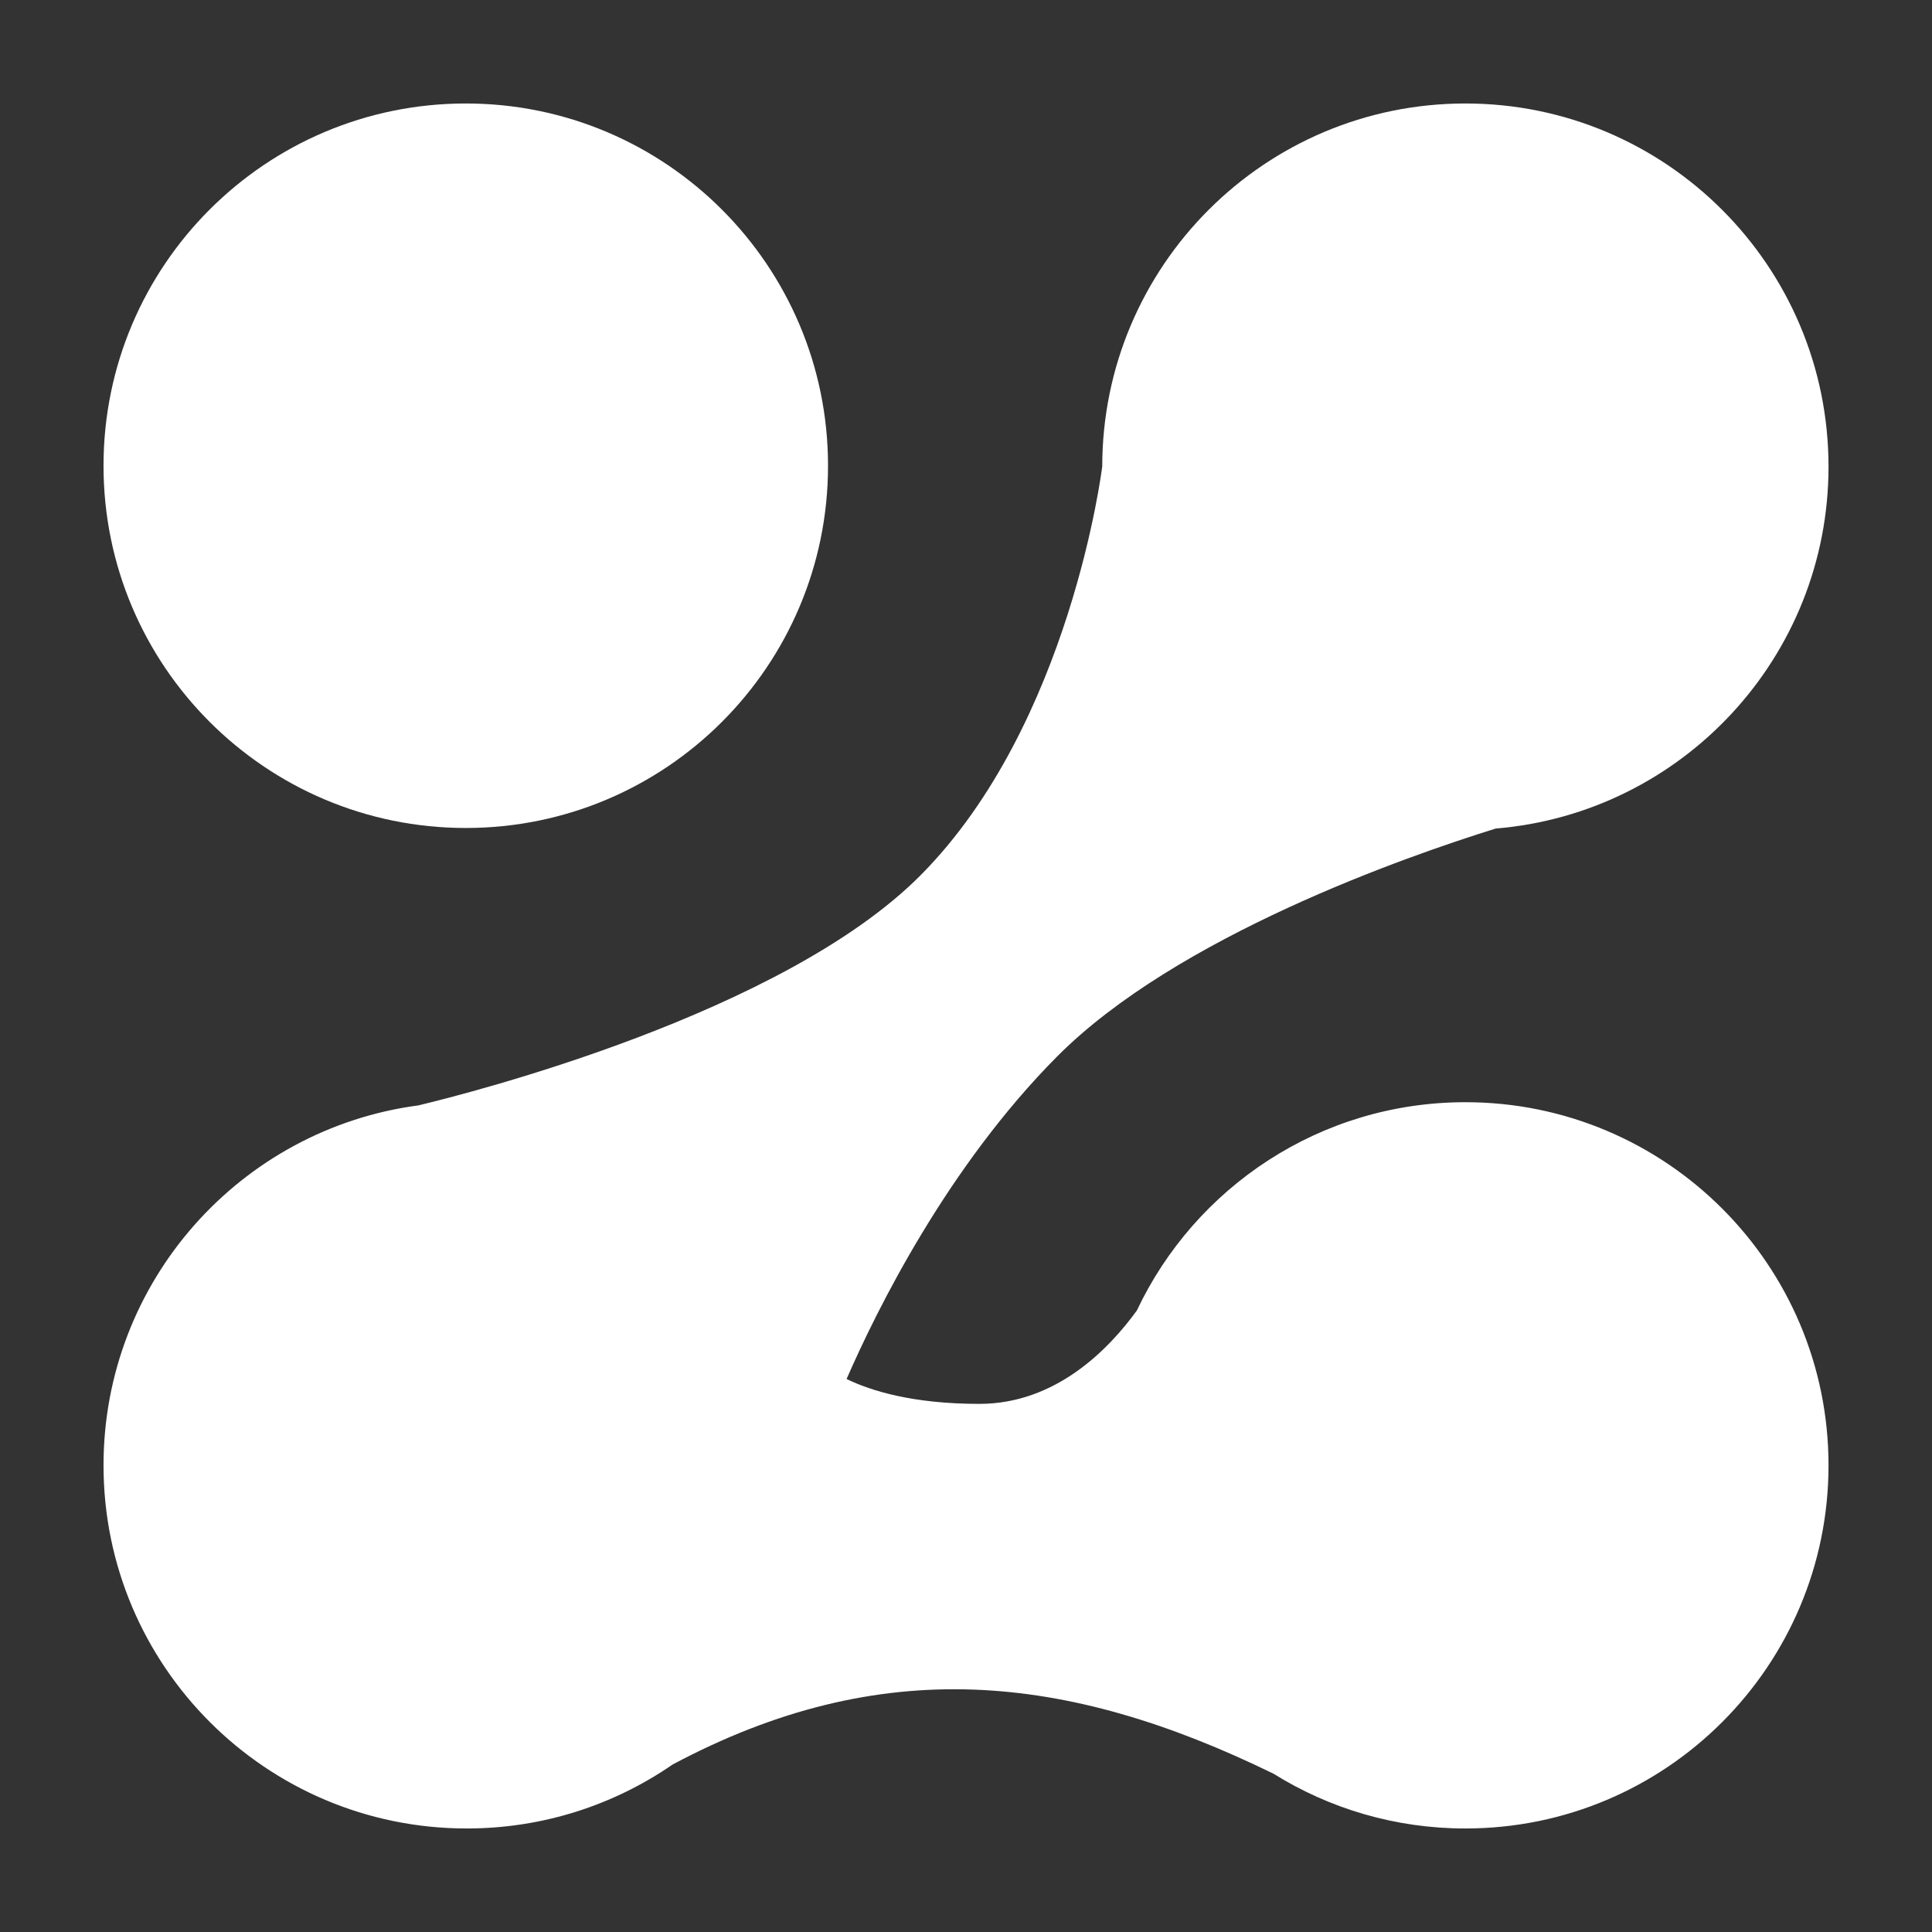
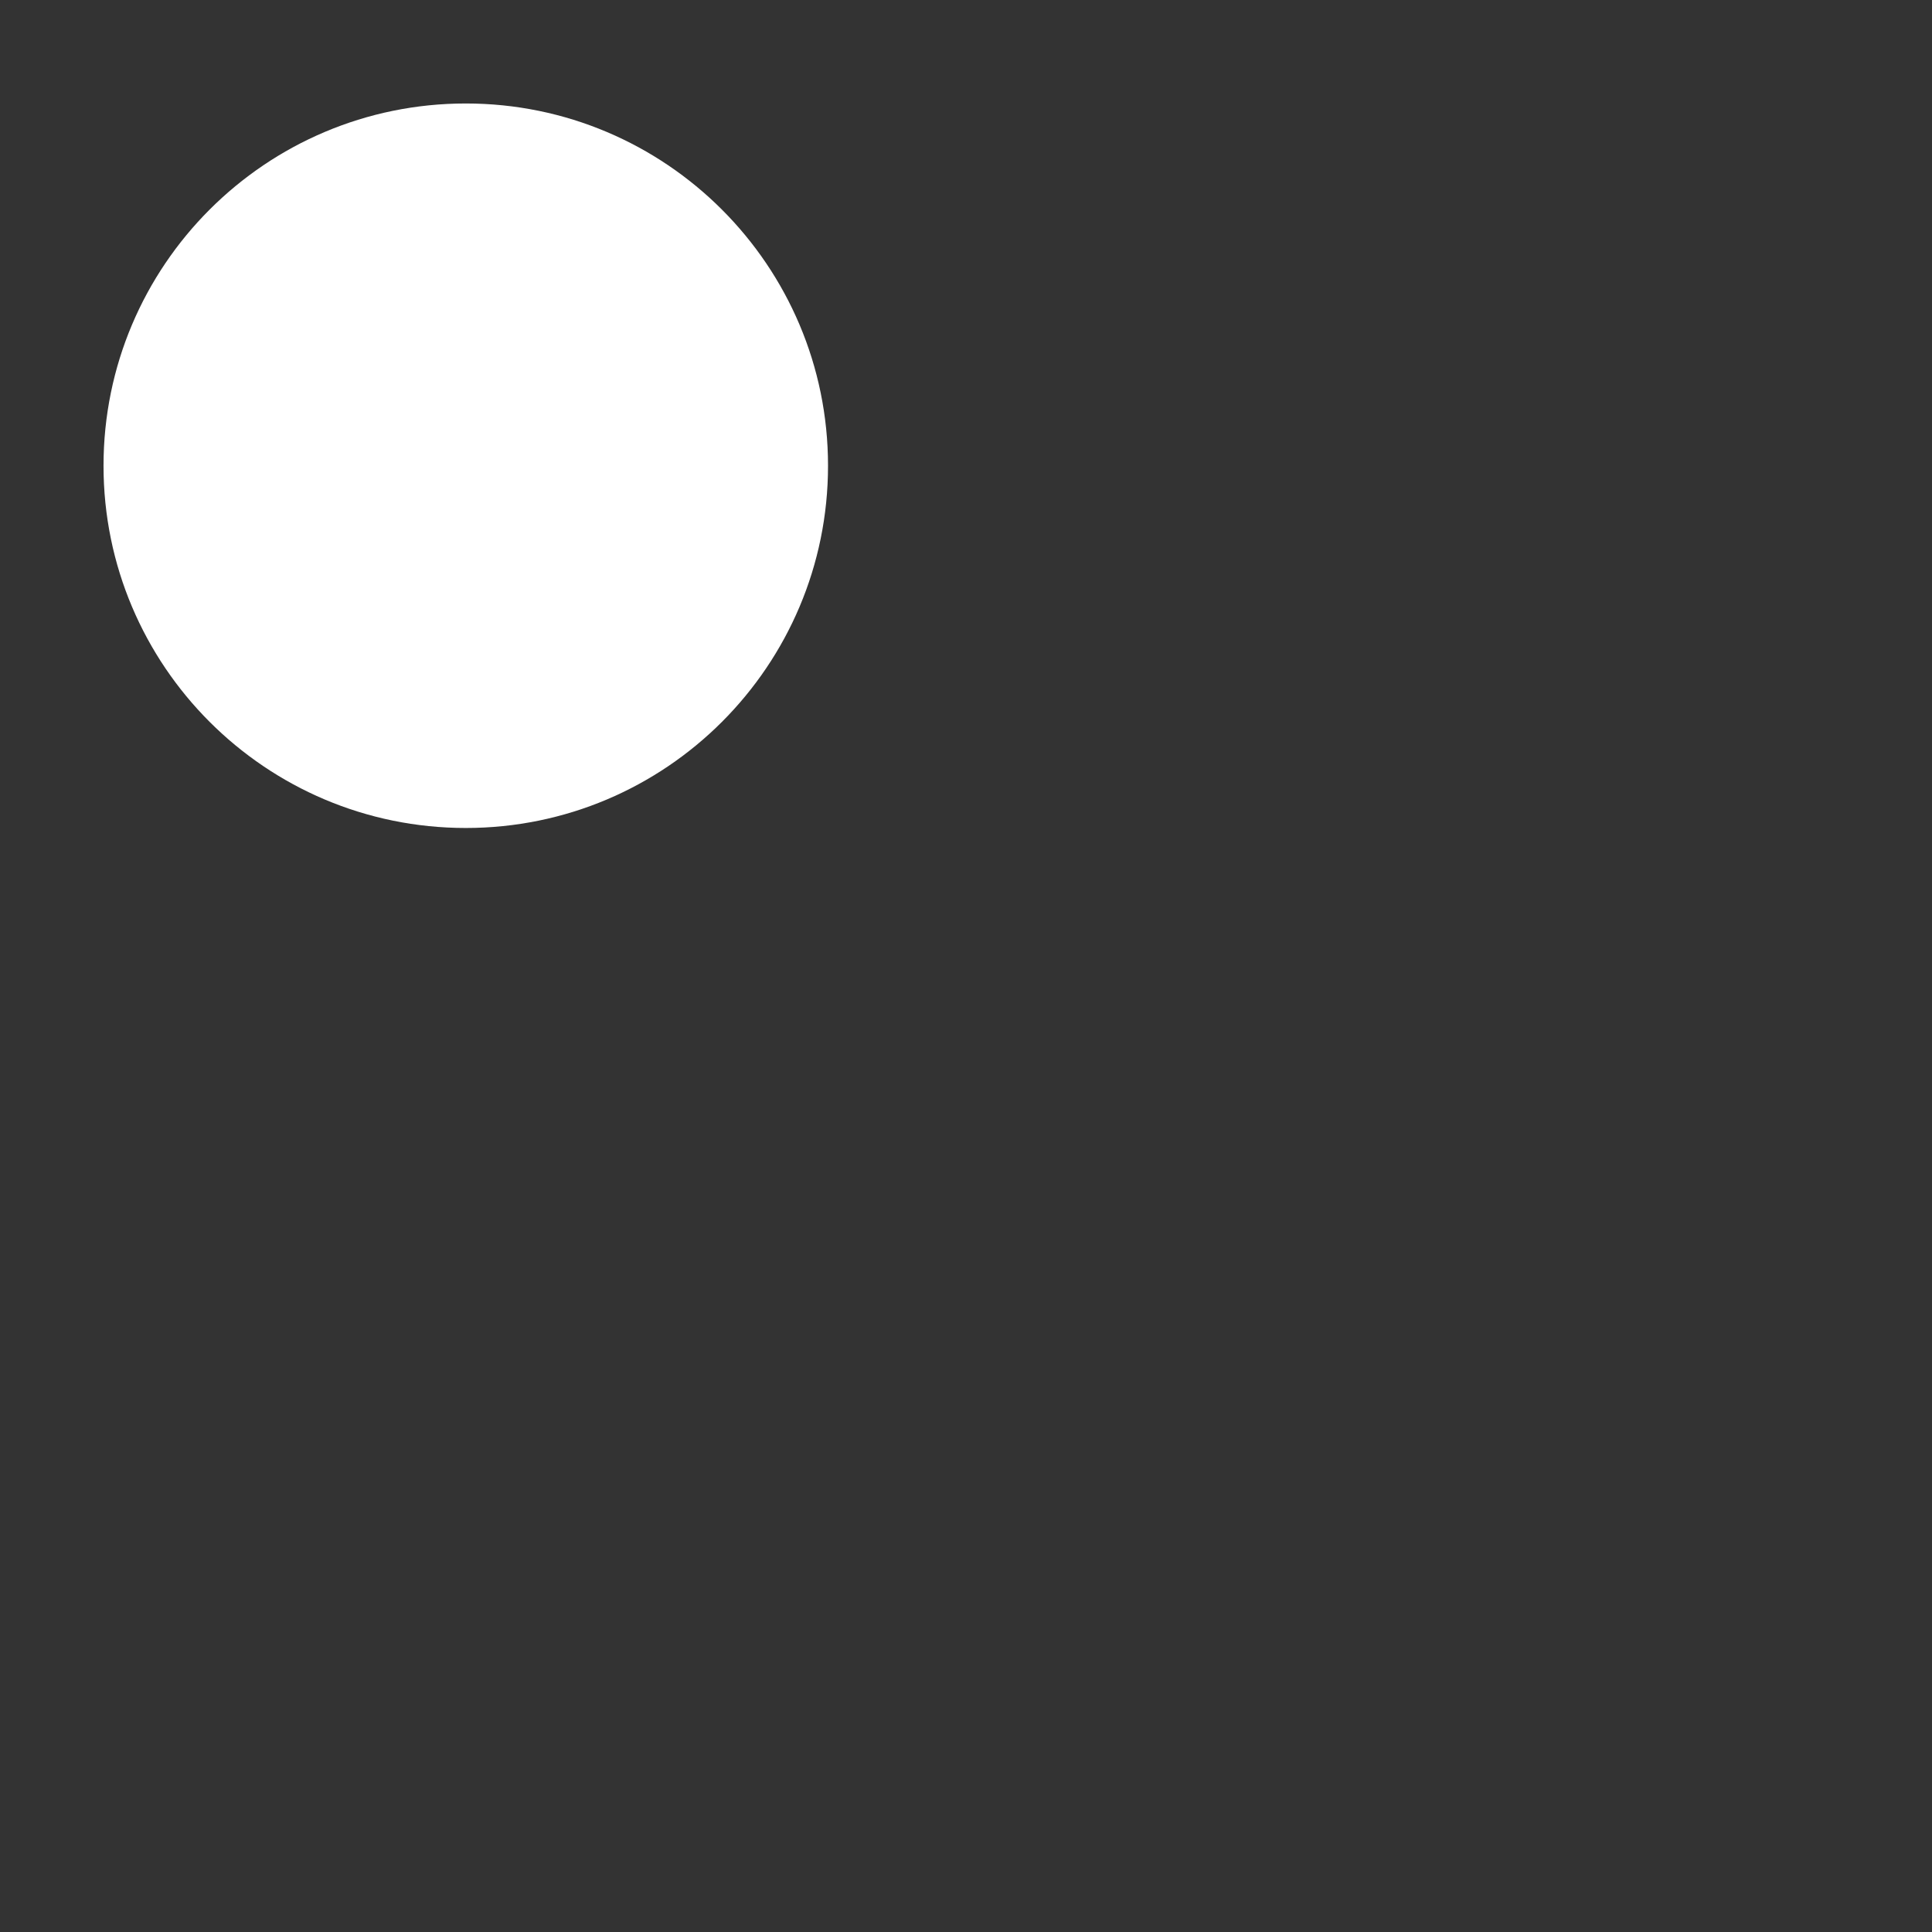
<svg xmlns="http://www.w3.org/2000/svg" width="48" height="48" viewBox="0 0 48 48" fill="none">
  <rect x="0" y="0" width="48" height="48" fill="#333333" stroke="none" />
  <path d="M20.572 11.571C20.572 16.542 16.543 20.571 11.573 20.571C6.603 20.571 2.572 16.542 2.572 11.571C2.572 6.601 6.601 2.571 11.573 2.571C16.542 2.571 20.572 6.601 20.572 11.571Z" fill="white" />
-   <path fill-rule="evenodd" clip-rule="evenodd" d="M37.16 20.585C41.791 20.203 45.429 16.323 45.429 11.594C45.429 6.611 41.39 2.571 36.407 2.571C31.425 2.571 27.385 6.611 27.385 11.594V11.595L27.384 11.593C27.384 11.593 26.602 17.989 22.873 21.744C19.458 25.183 11.68 27.155 10.395 27.463C5.978 28.05 2.572 31.83 2.572 36.406C2.572 41.389 6.613 45.428 11.596 45.428C13.496 45.428 15.258 44.841 16.712 43.838C21.877 41.089 26.483 41.549 31.641 44.068C33.024 44.93 34.657 45.428 36.407 45.428C41.39 45.428 45.429 41.389 45.429 36.406C45.429 31.423 41.39 27.384 36.407 27.384C32.801 27.384 29.689 29.5 28.245 32.559C27.541 33.531 26.225 34.879 24.332 34.879C22.666 34.879 21.625 34.549 21.033 34.261C21.781 32.546 23.534 28.997 26.257 26.255C29.231 23.261 34.96 21.269 37.16 20.585Z" fill="white" />
</svg>